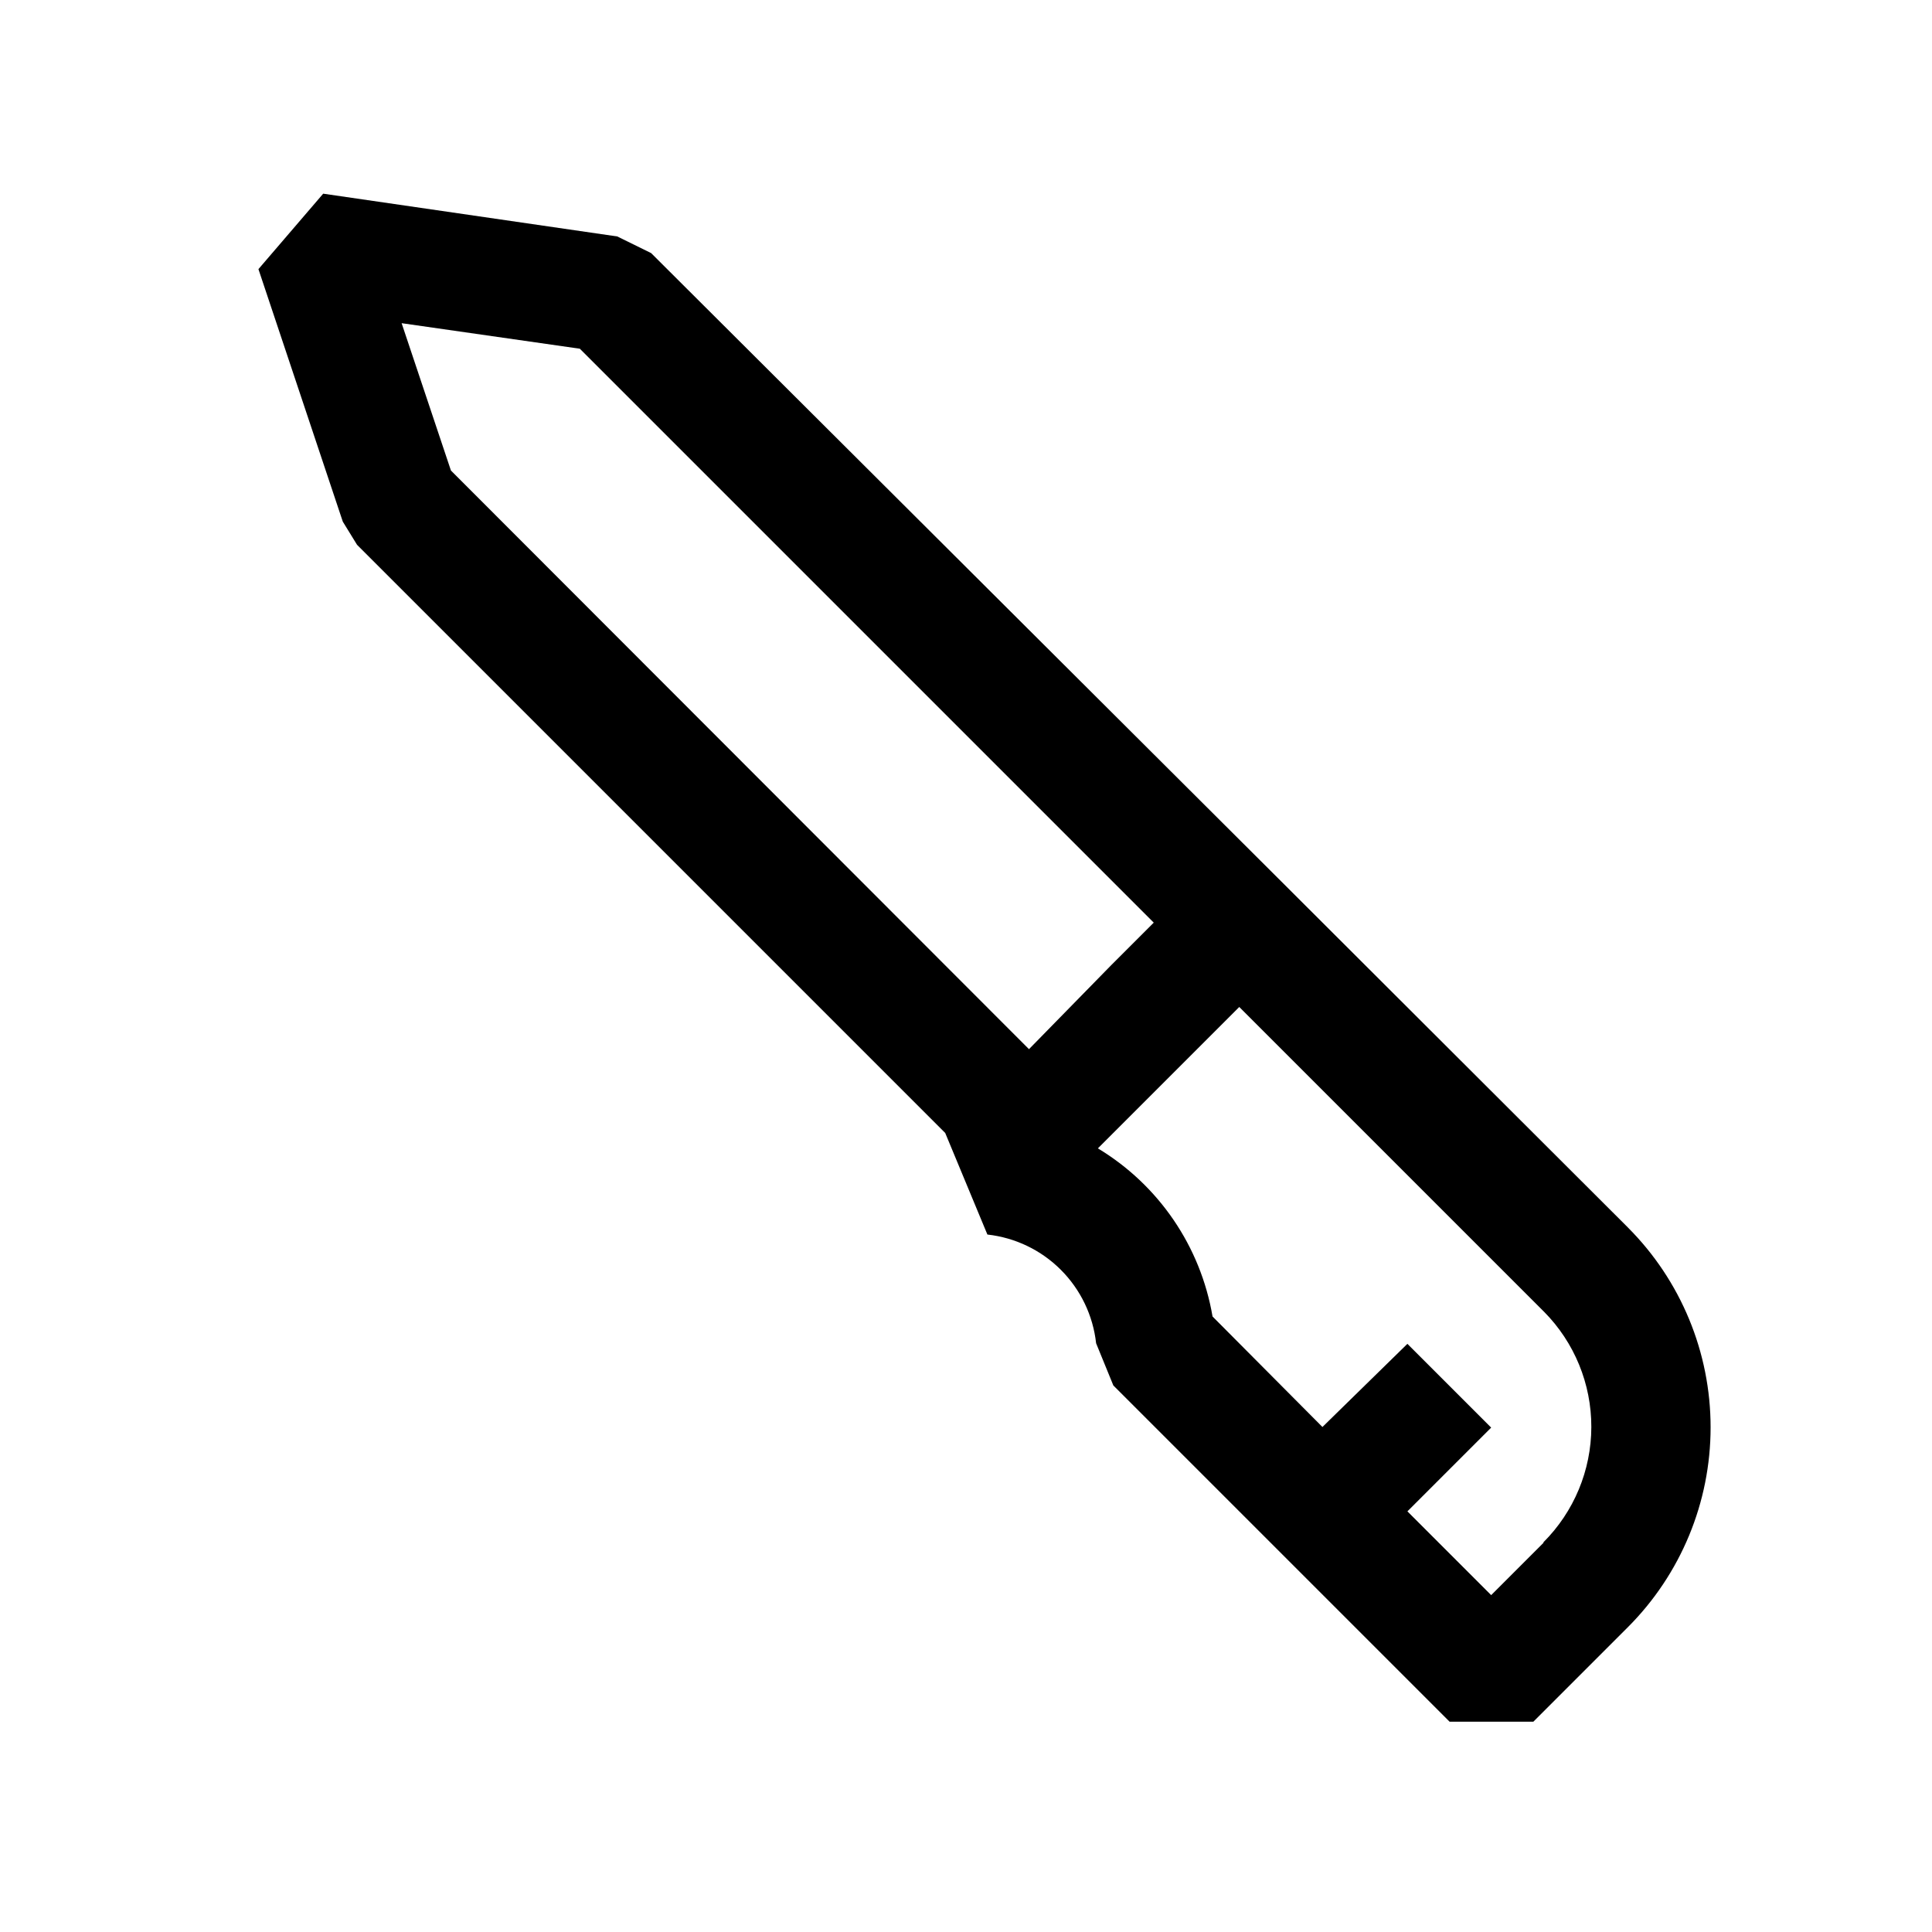
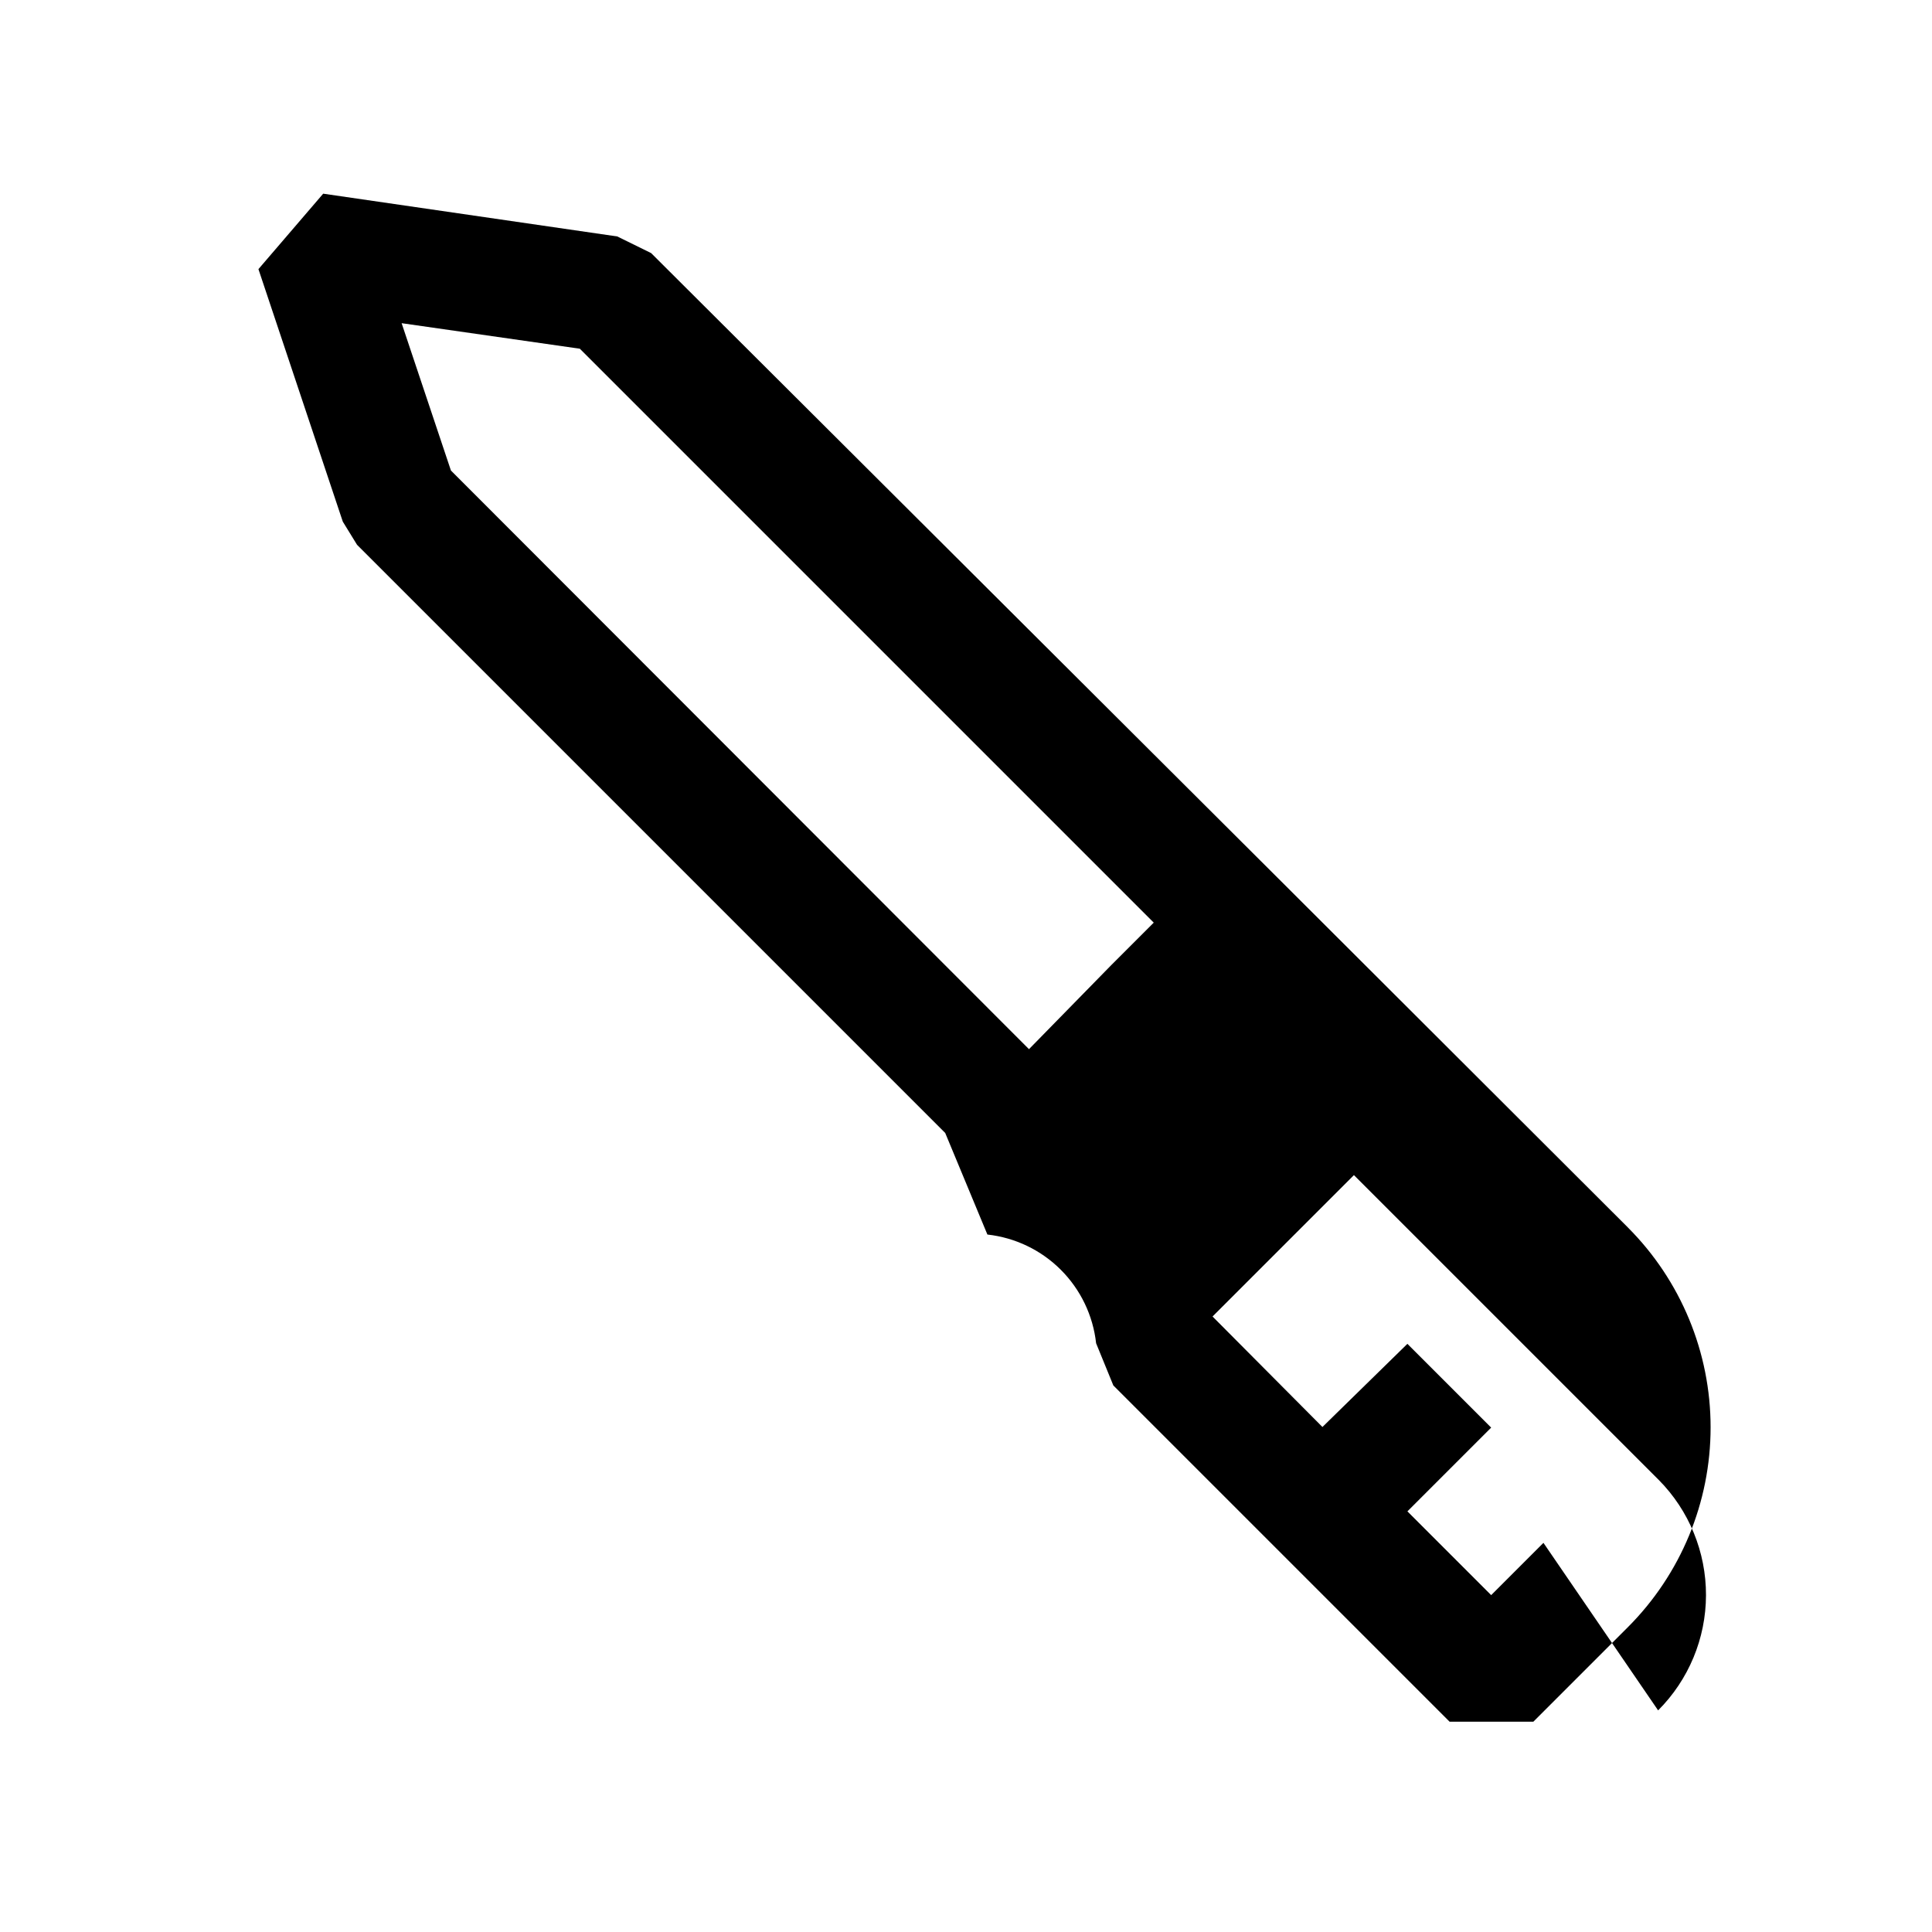
<svg xmlns="http://www.w3.org/2000/svg" fill="#000000" width="800px" height="800px" version="1.1" viewBox="144 144 512 512">
-   <path d="m575.39 469.27-91.945-91.789-166.89-166.41-8.973-4.41-77.934-11.336-17.16 19.996 22.355 66.914 3.777 6.141 155.87 155.87 11.18 26.922v-0.004c7.359 0.816 14.227 4.113 19.461 9.348 5.238 5.238 8.535 12.105 9.348 19.465l4.566 11.18 89.109 89.109h22.199l25.031-25.031h0.004c14.047-14.055 21.938-33.109 21.938-52.98 0-19.867-7.891-38.926-21.938-52.977zm-158.7-47.23-153.19-153.35-13.066-39.043 47.23 6.769 152.09 152.09-11.18 11.18zm136.34 130.83-13.855 13.855-22.199-22.199 22.199-22.199-22.199-22.199-22.516 22.039-29.125-29.285c-3.16-18.566-14.254-34.832-30.387-44.555l37.469-37.469 80.766 80.766h0.004c8.055 8.133 12.562 19.129 12.531 30.574-0.027 11.449-4.59 22.418-12.688 30.512z" />
+   <path d="m575.39 469.27-91.945-91.789-166.89-166.41-8.973-4.41-77.934-11.336-17.16 19.996 22.355 66.914 3.777 6.141 155.87 155.87 11.18 26.922v-0.004c7.359 0.816 14.227 4.113 19.461 9.348 5.238 5.238 8.535 12.105 9.348 19.465l4.566 11.18 89.109 89.109h22.199l25.031-25.031h0.004c14.047-14.055 21.938-33.109 21.938-52.98 0-19.867-7.891-38.926-21.938-52.977zm-158.7-47.23-153.19-153.35-13.066-39.043 47.23 6.769 152.09 152.09-11.18 11.18zm136.34 130.83-13.855 13.855-22.199-22.199 22.199-22.199-22.199-22.199-22.516 22.039-29.125-29.285l37.469-37.469 80.766 80.766h0.004c8.055 8.133 12.562 19.129 12.531 30.574-0.027 11.449-4.59 22.418-12.688 30.512z" />
</svg>